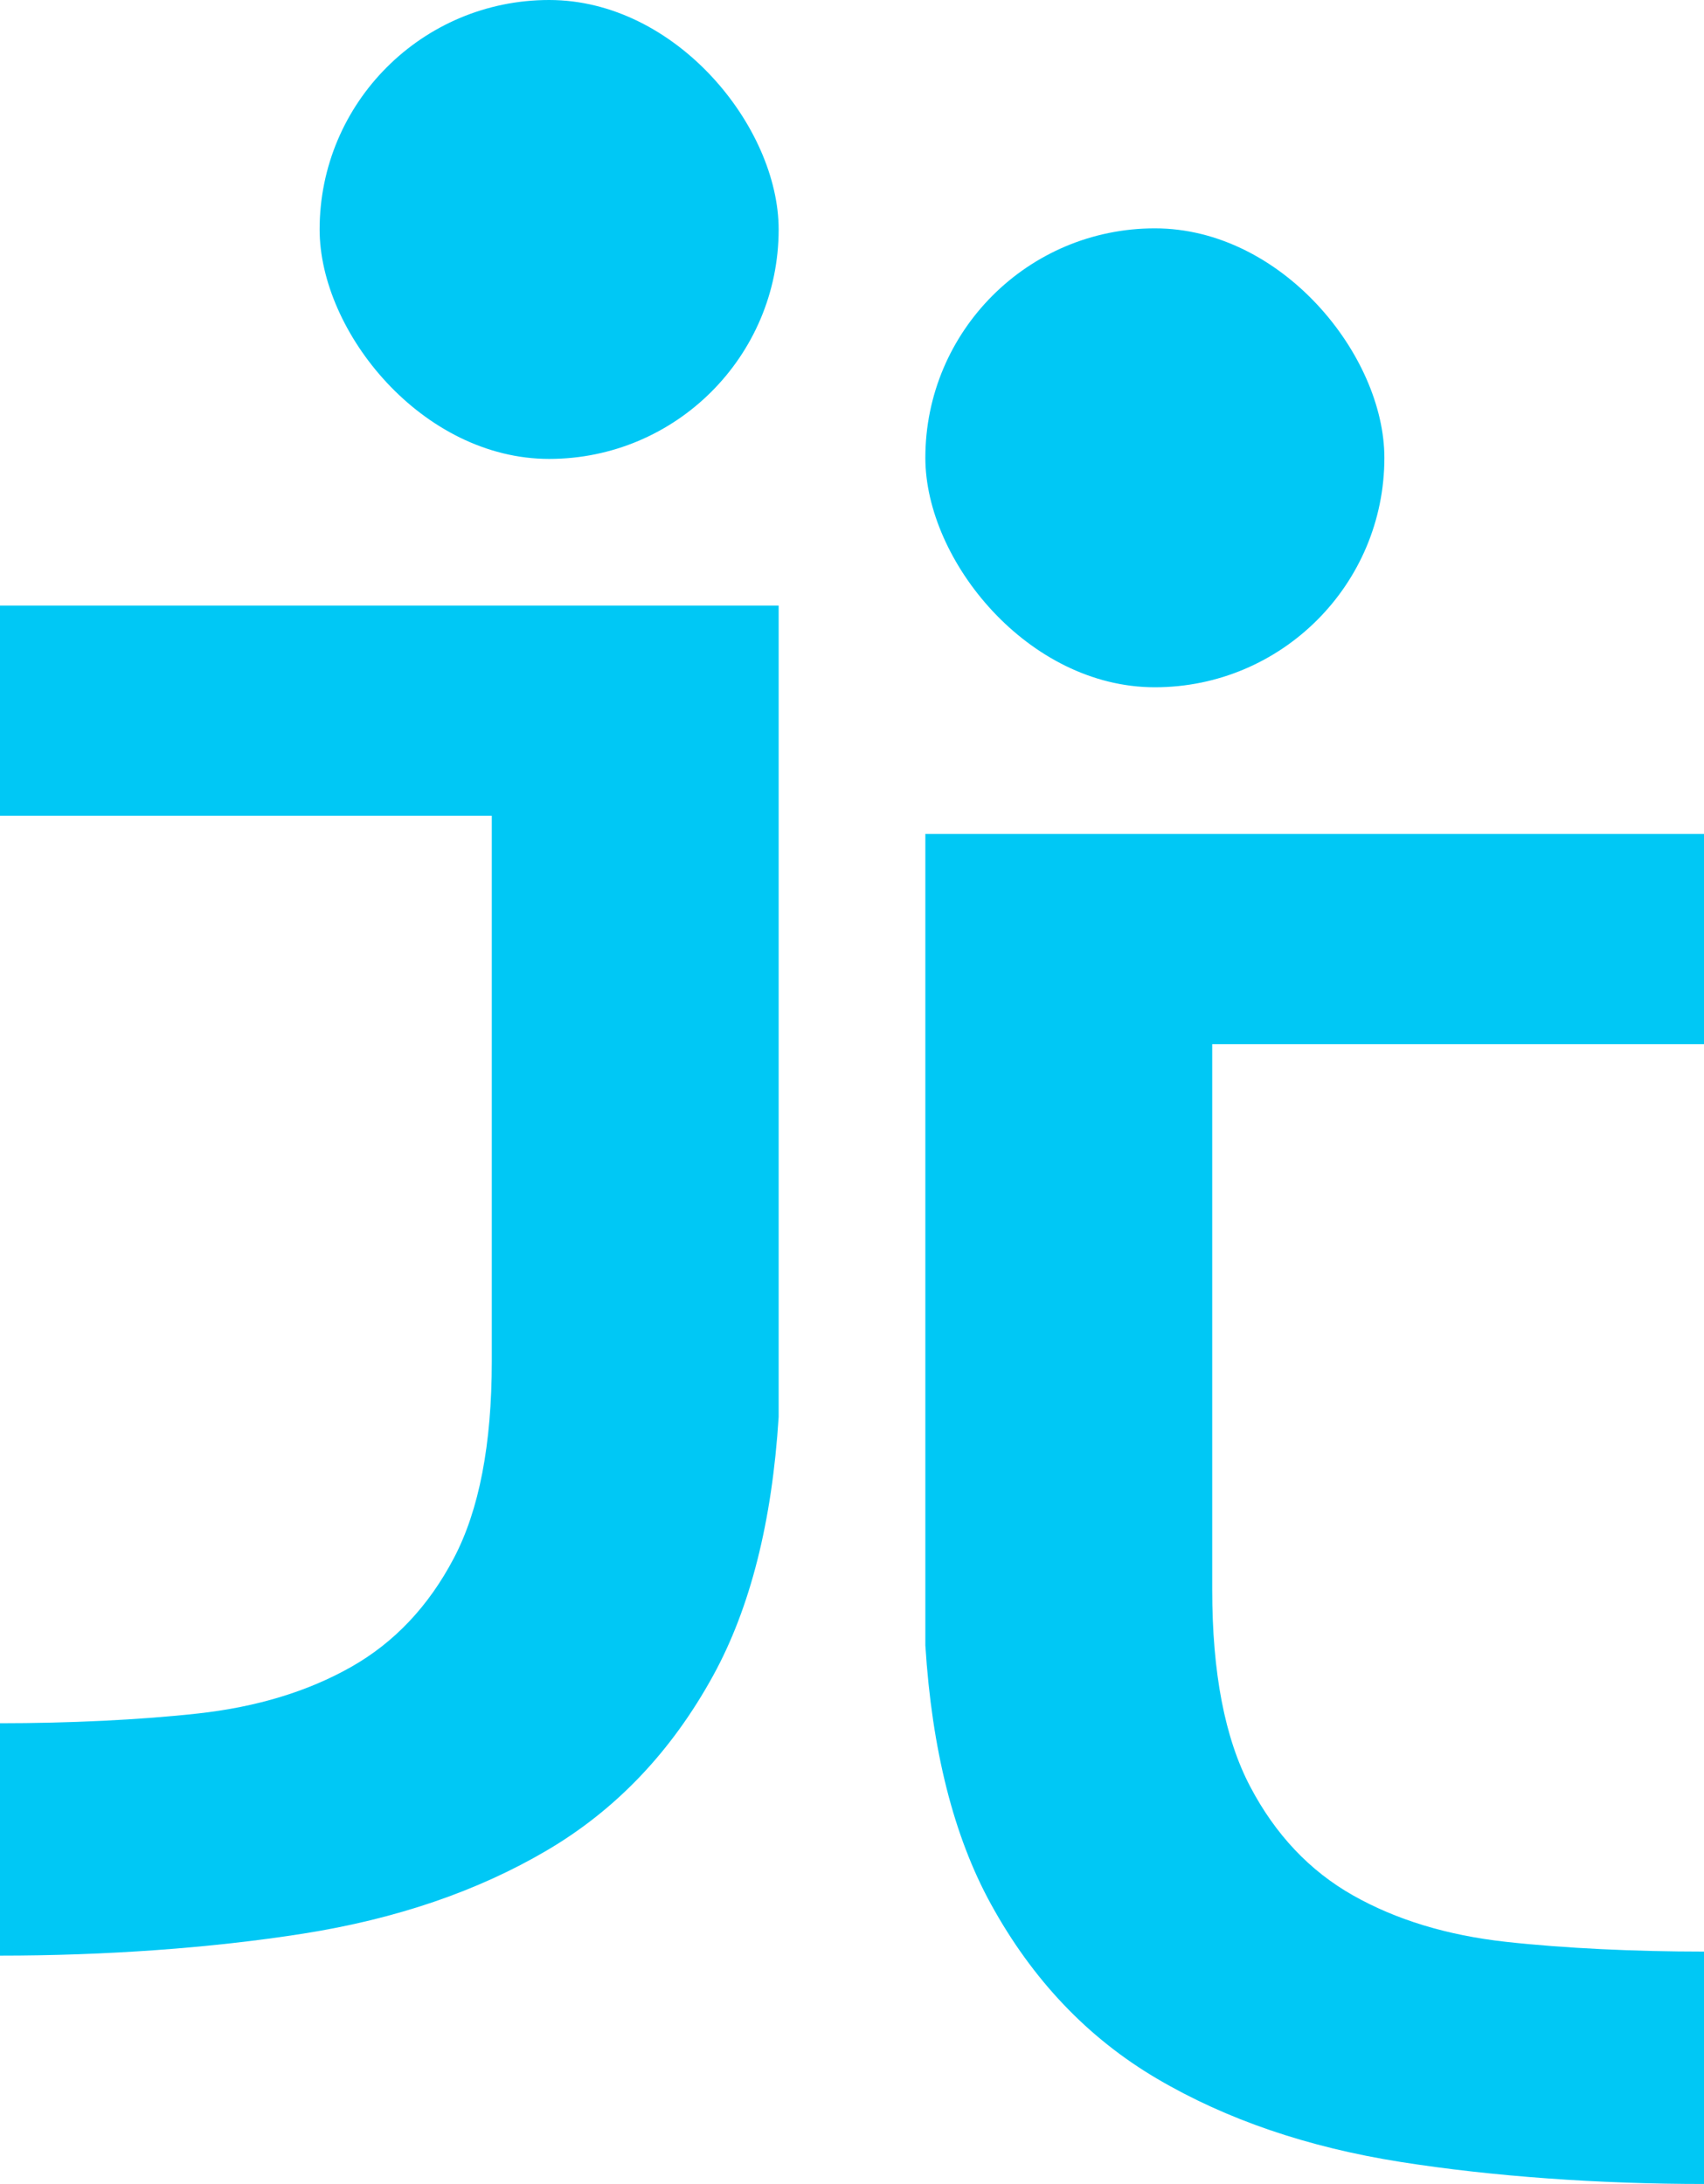
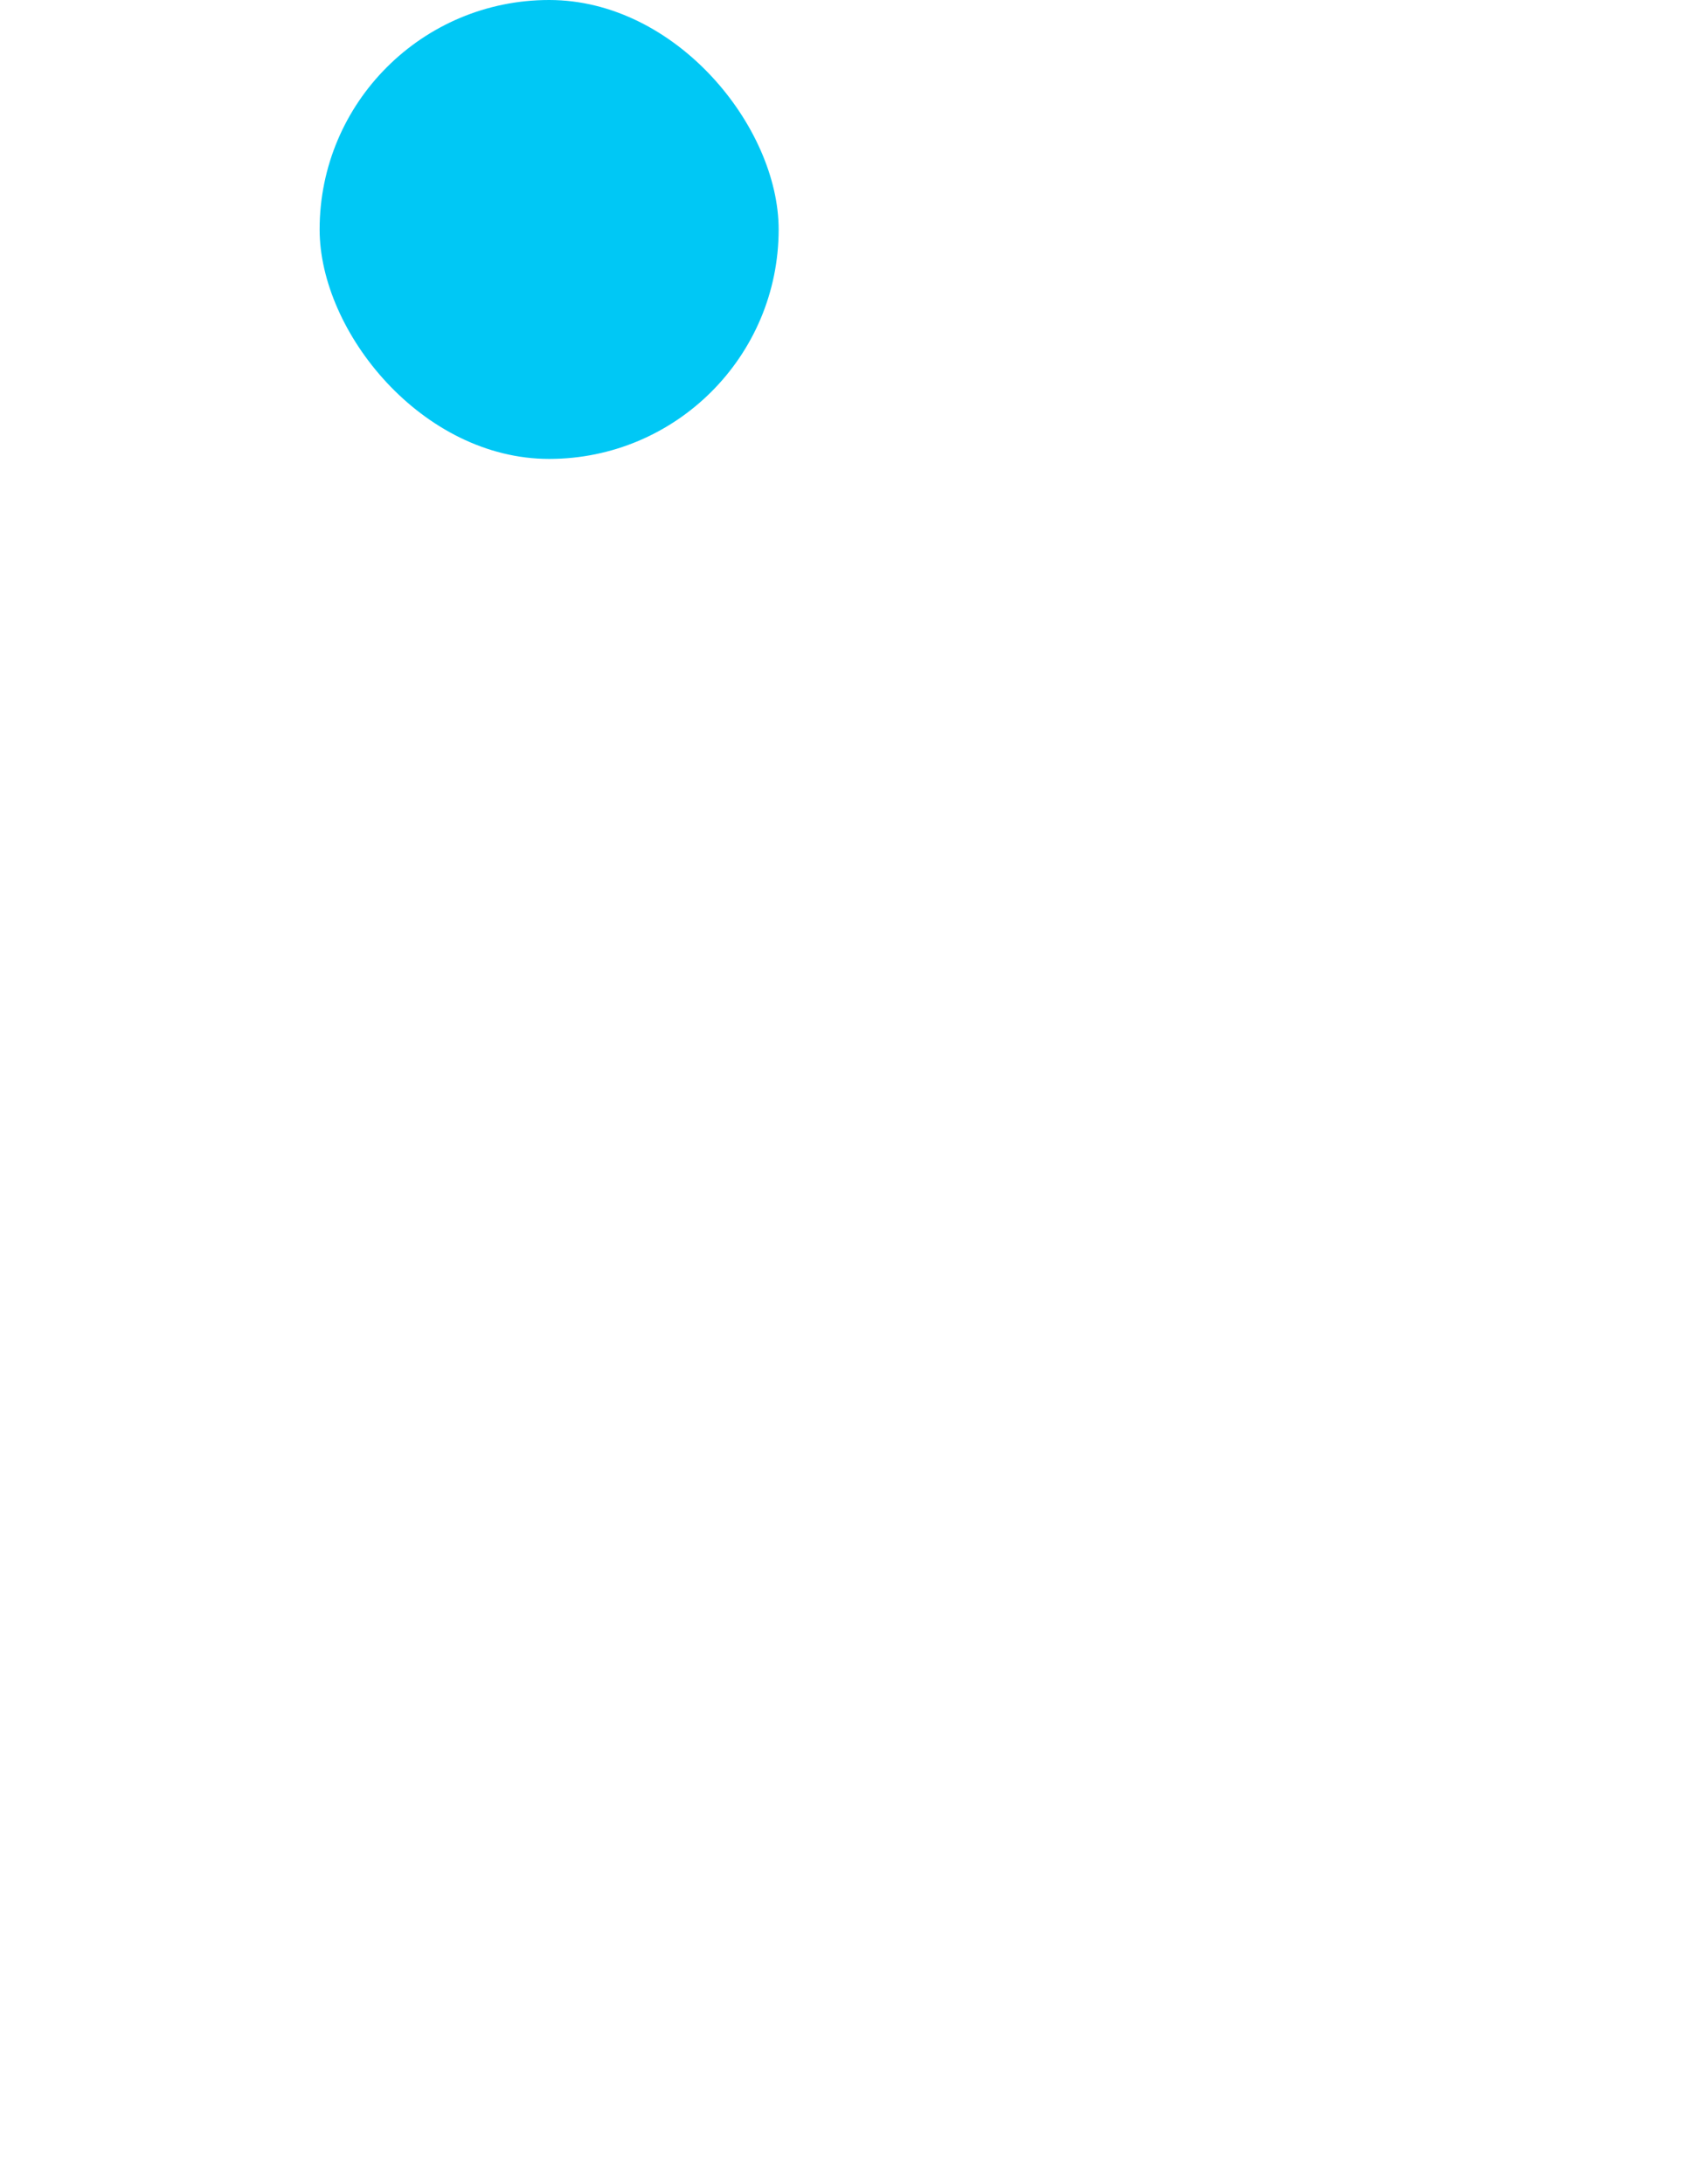
<svg xmlns="http://www.w3.org/2000/svg" id="Calque_2" viewBox="0 0 495.06 634.66">
  <defs>
    <style>.cls-1{fill:#00c8f5;stroke-width:0px;}</style>
  </defs>
  <g id="Calque_1-2">
-     <rect class="cls-1" x="268.84" y="66.36" width="133.36" height="133.36" rx="66.68" ry="66.68" />
-     <path class="cls-1" d="m495.06,303.42v-61.08h-226.22v235.79c1.91,30.41,8.24,55.48,19.02,75.14,12.08,22.03,28.19,38.98,48.33,50.82,20.14,11.85,43.71,19.9,70.73,24.17,27.01,4.26,57.81,6.4,88.14,6.4v-67.53c-19.9,0-40.52-.95-57.57-2.84-17.06-1.89-31.88-6.4-44.43-13.51-12.56-7.11-22.52-17.65-29.86-31.63-7.35-13.97-11.02-33.05-11.02-57.22v-158.51h142.88Z" />
    <rect class="cls-1" x="92.86" y="0" width="133.36" height="133.36" rx="66.68" ry="66.68" transform="translate(319.08 133.36) rotate(-180)" />
-     <path class="cls-1" d="m0,237.06v-61.08h226.22v235.79c-1.91,30.41-8.24,55.48-19.02,75.14-12.08,22.03-28.19,38.98-48.33,50.82-20.14,11.85-43.71,19.9-70.73,24.17-27.01,4.26-57.81,6.4-88.14,6.4v-67.53c19.9,0,40.52-.95,57.57-2.84,17.06-1.89,31.88-6.4,44.43-13.51,12.56-7.11,22.52-17.65,29.86-31.63,7.35-13.97,11.02-33.05,11.02-57.22v-158.51s-142.88,0-142.88,0Z" />
  </g>
</svg>